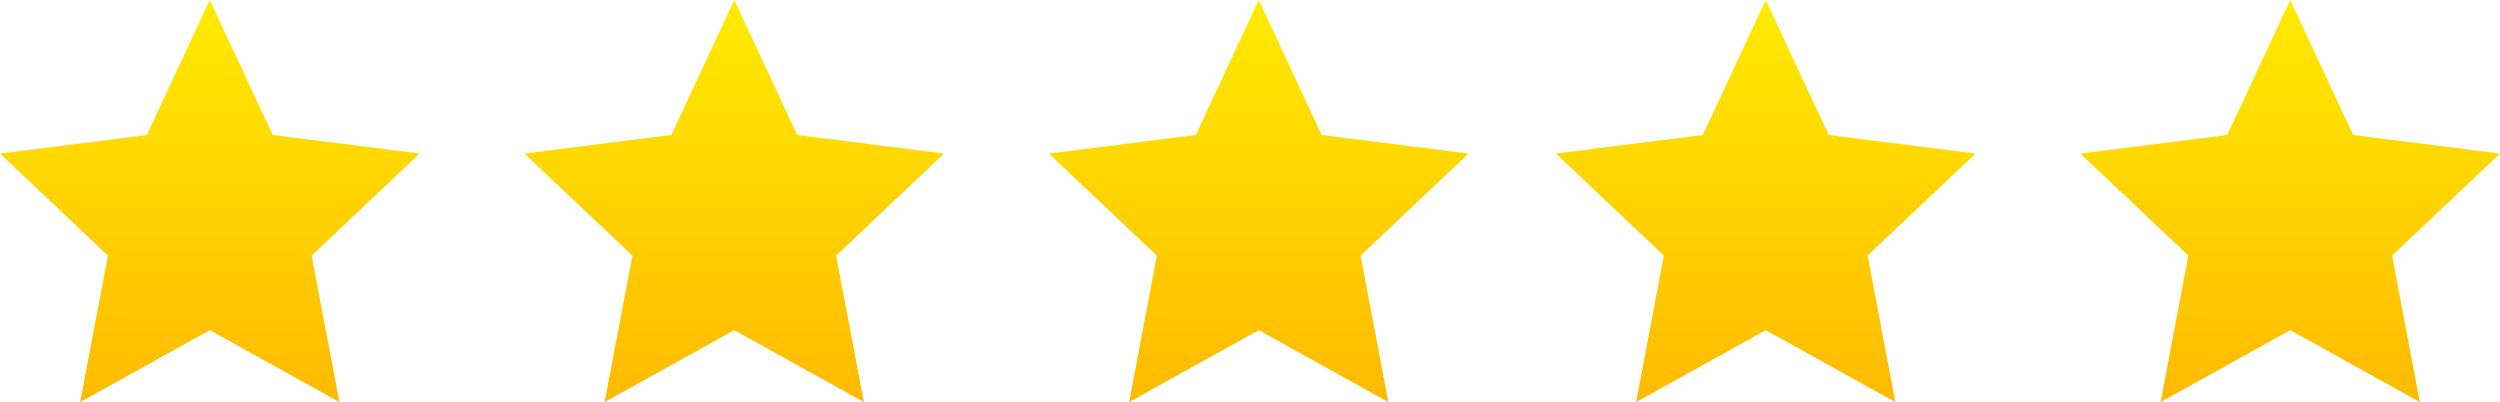
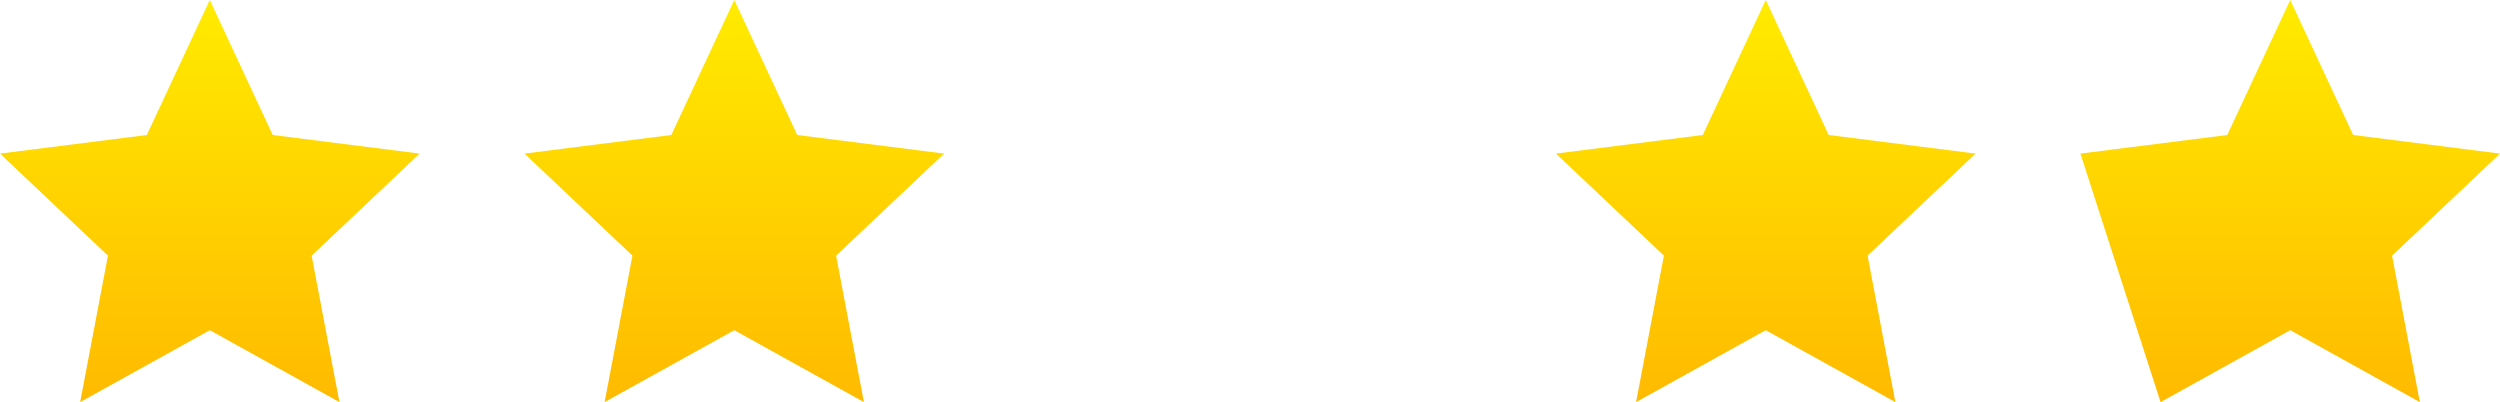
<svg xmlns="http://www.w3.org/2000/svg" width="143" height="23" viewBox="0 0 143 23">
  <defs>
    <linearGradient id="linear-gradient" x1="0.5" x2="0.5" y2="1" gradientUnits="objectBoundingBox">
      <stop offset="0" stop-color="#ffeb00" />
      <stop offset="1" stop-color="#ffba00" />
    </linearGradient>
  </defs>
  <g id="Group_10" data-name="Group 10" transform="translate(0.322 0.226)">
    <path id="Polygon_1" data-name="Polygon 1" d="M12,0l3.6,7.721L24,8.785l-6.175,5.836L19.416,23,12,18.886,4.584,23l1.591-8.379L0,8.785,8.4,7.721Z" transform="translate(-0.322 -0.226)" fill="url(#linear-gradient)" />
    <path id="Polygon_2" data-name="Polygon 2" d="M12,0l3.6,7.721L24,8.785l-6.175,5.836L19.416,23,12,18.886,4.584,23l1.591-8.379L0,8.785,8.4,7.721Z" transform="translate(29.678 -0.226)" fill="url(#linear-gradient)" />
-     <path id="Polygon_3" data-name="Polygon 3" d="M12,0l3.6,7.721L24,8.785l-6.175,5.836L19.416,23,12,18.886,4.584,23l1.591-8.379L0,8.785,8.4,7.721Z" transform="translate(59.678 -0.226)" fill="url(#linear-gradient)" />
    <path id="Polygon_4" data-name="Polygon 4" d="M12,0l3.6,7.721L24,8.785l-6.175,5.836L19.416,23,12,18.886,4.584,23l1.591-8.379L0,8.785,8.4,7.721Z" transform="translate(88.678 -0.226)" fill="url(#linear-gradient)" />
-     <path id="Polygon_5" data-name="Polygon 5" d="M12,0l3.6,7.721L24,8.785l-6.175,5.836L19.416,23,12,18.886,4.584,23l1.591-8.379L0,8.785,8.4,7.721Z" transform="translate(118.678 -0.226)" fill="url(#linear-gradient)" />
+     <path id="Polygon_5" data-name="Polygon 5" d="M12,0l3.6,7.721L24,8.785l-6.175,5.836L19.416,23,12,18.886,4.584,23L0,8.785,8.4,7.721Z" transform="translate(118.678 -0.226)" fill="url(#linear-gradient)" />
  </g>
</svg>